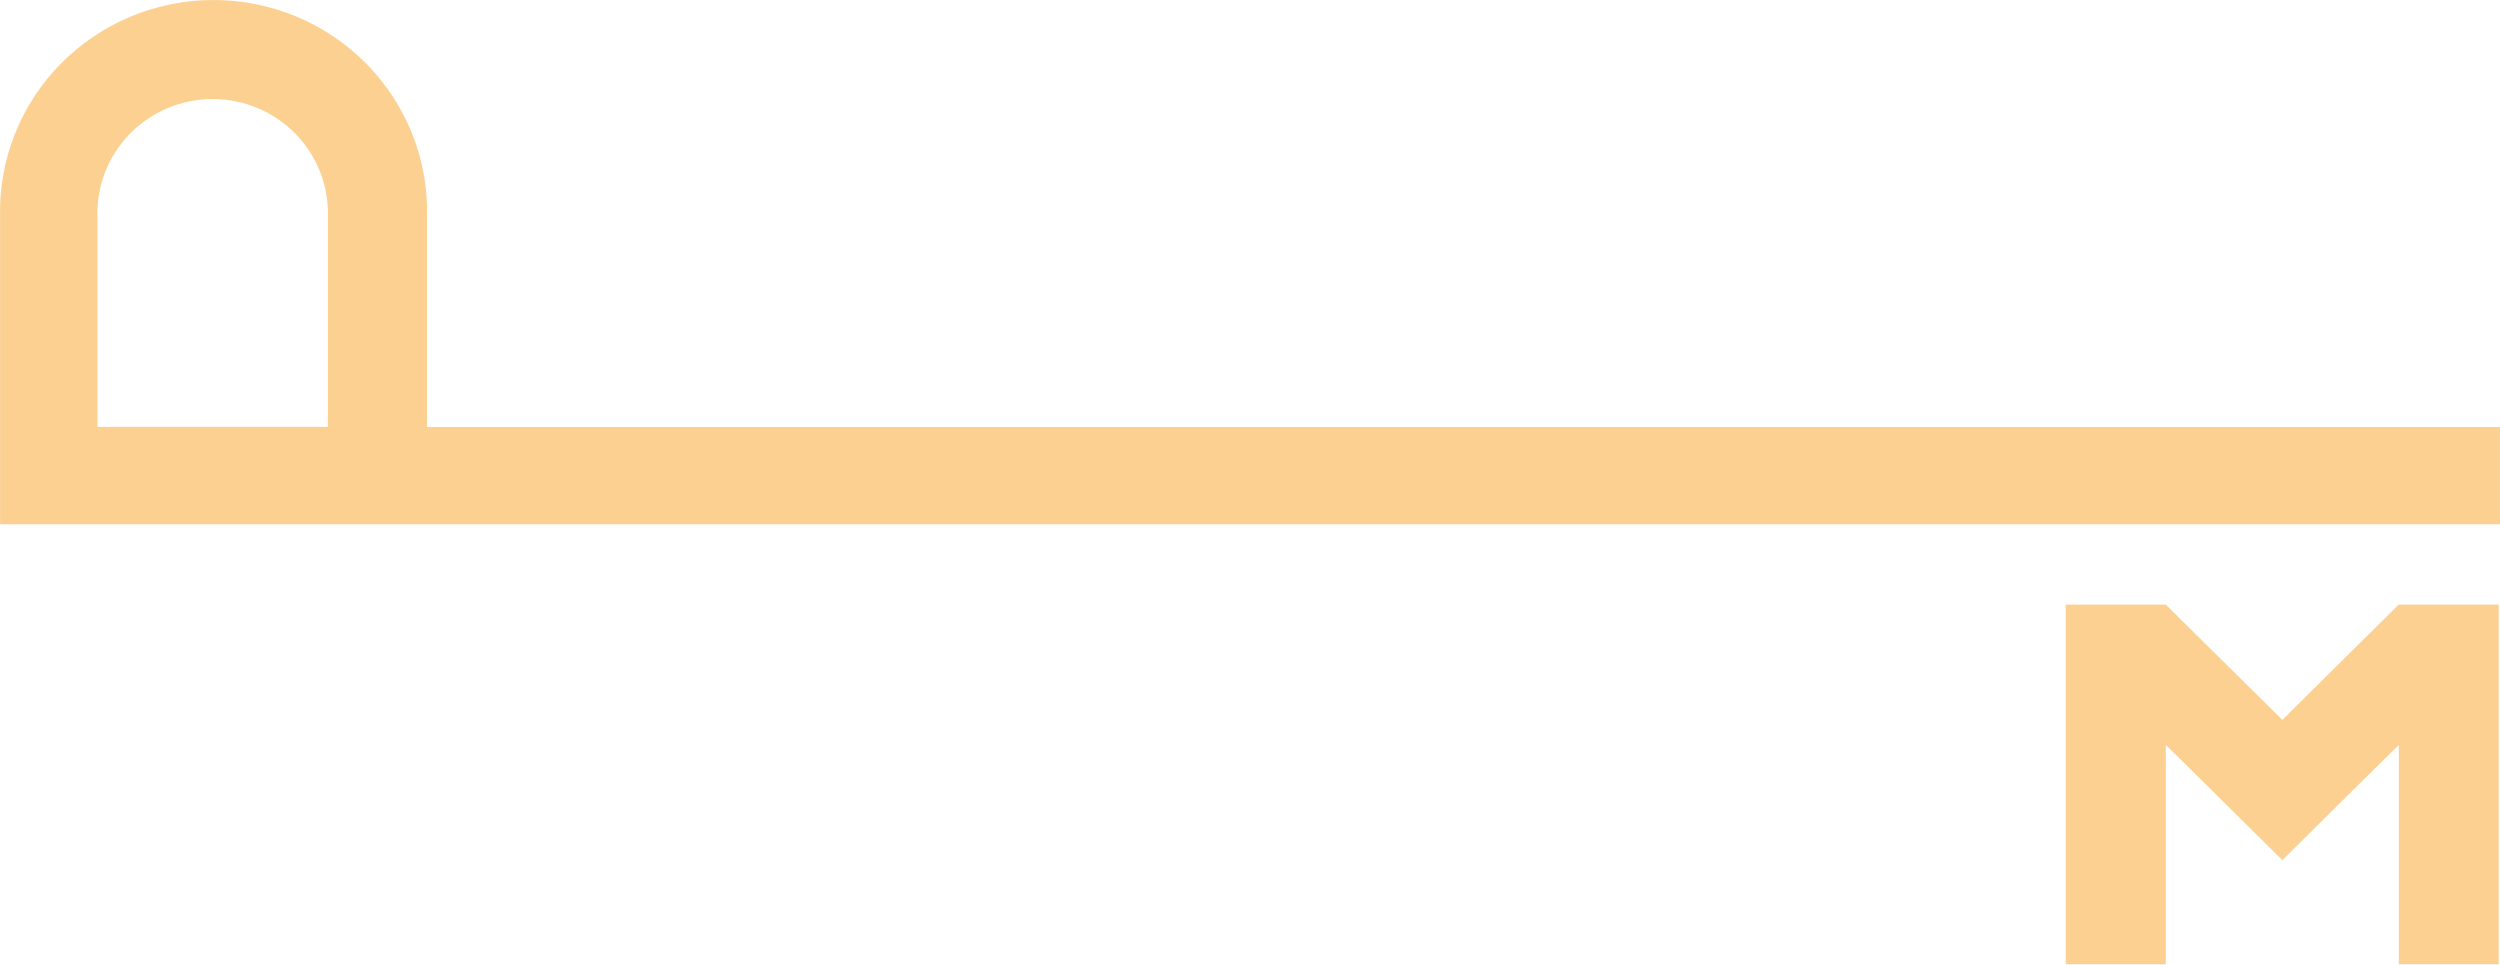
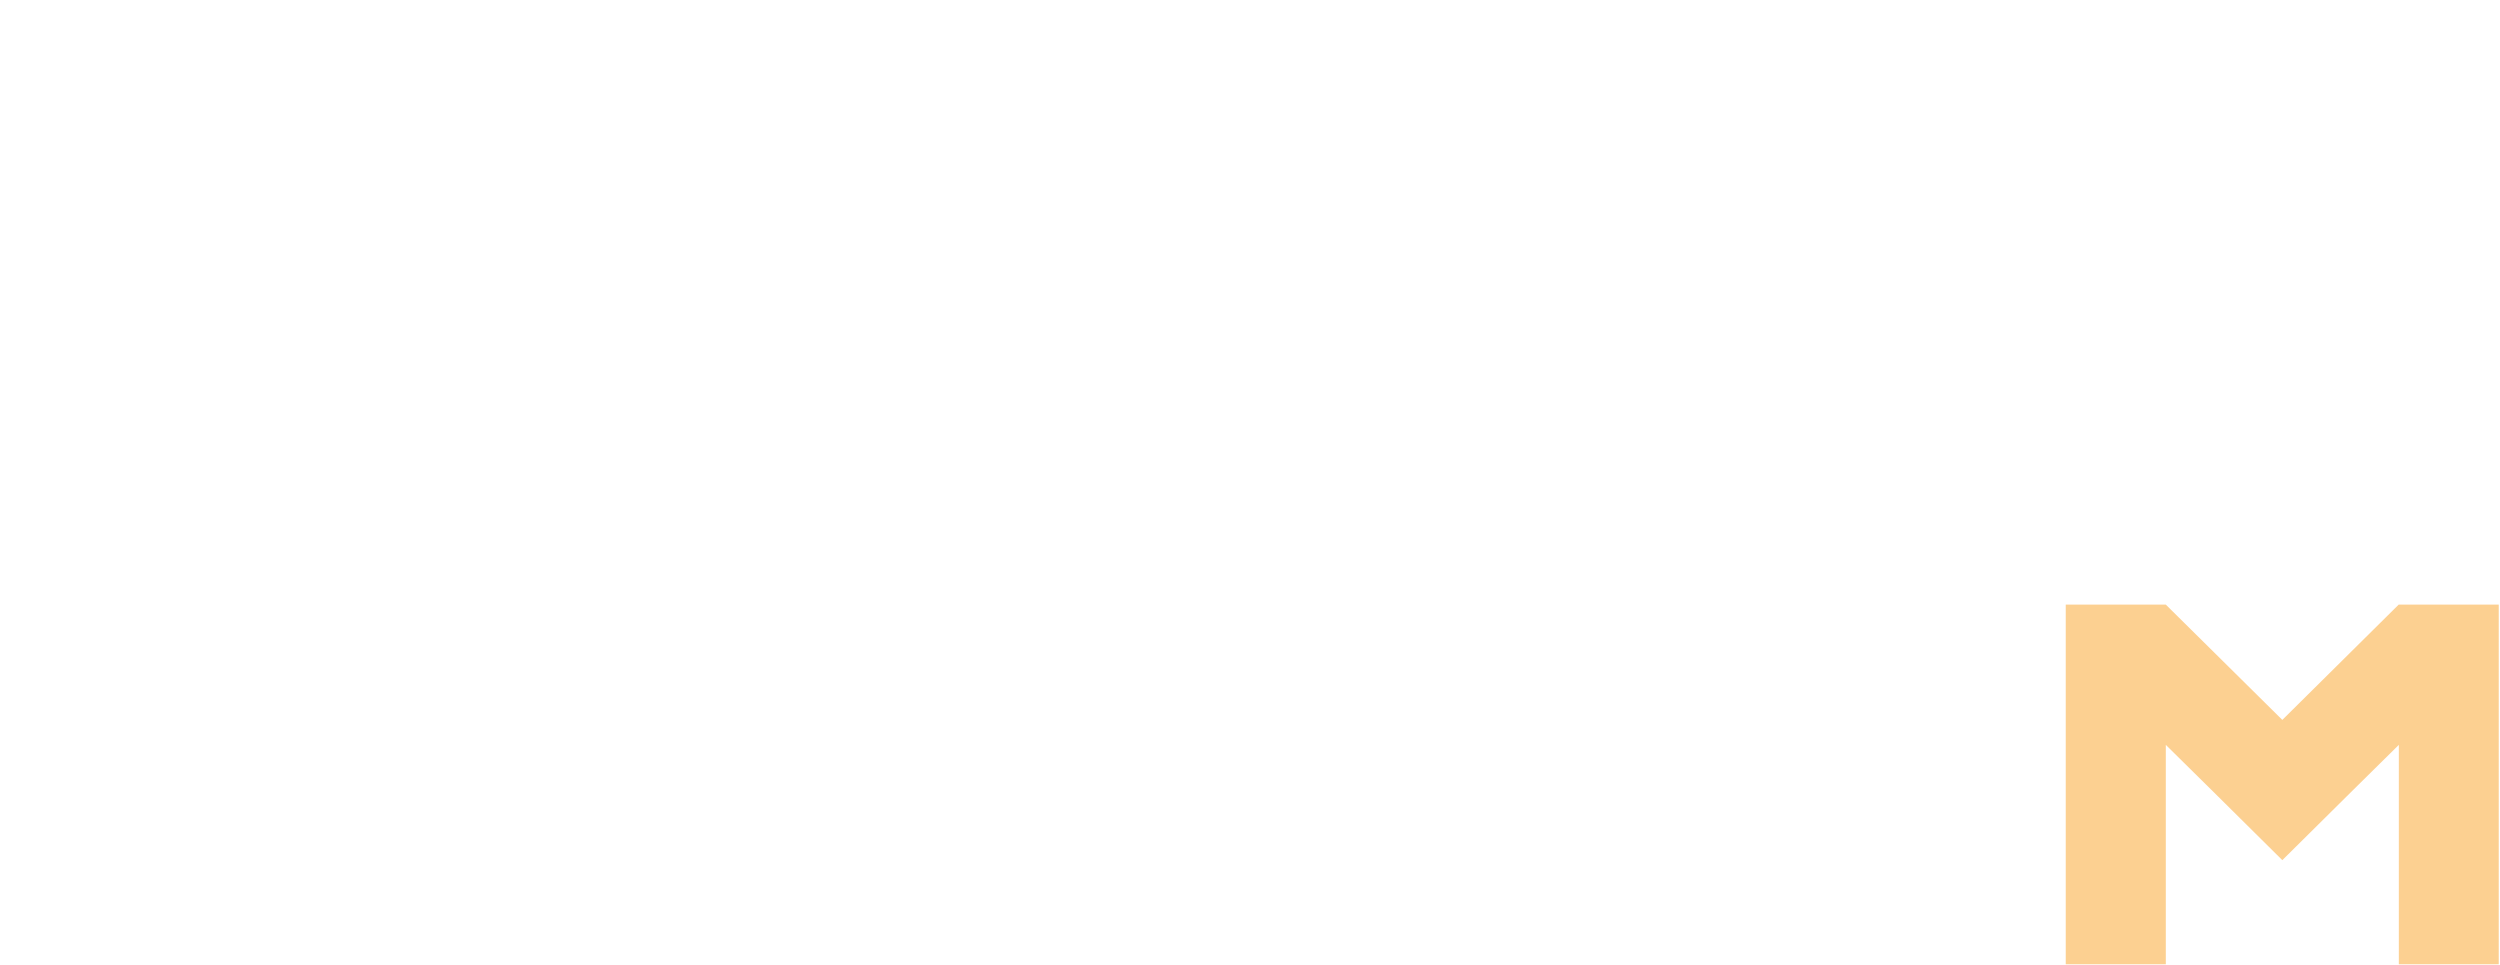
<svg xmlns="http://www.w3.org/2000/svg" width="101" height="39" viewBox="0 0 101 39" fill="none">
-   <path d="M100.999 17.252H17.251V8.796C17.285 7.653 17.086 6.515 16.668 5.449C16.25 4.384 15.62 3.412 14.816 2.592C14.011 1.772 13.05 1.12 11.987 0.675C10.924 0.229 9.781 0 8.627 0C7.473 0 6.331 0.229 5.268 0.675C4.205 1.12 3.243 1.772 2.439 2.592C1.635 3.412 1.005 4.384 0.587 5.449C0.169 6.515 -0.03 7.653 0.004 8.796V21.179H100.999V17.252ZM3.938 8.796C3.914 8.175 4.016 7.556 4.238 6.975C4.461 6.395 4.8 5.864 5.234 5.417C5.669 4.969 6.19 4.612 6.767 4.369C7.344 4.126 7.964 4 8.591 4C9.218 4 9.839 4.126 10.416 4.369C10.992 4.612 11.514 4.969 11.948 5.417C12.383 5.864 12.722 6.395 12.944 6.975C13.167 7.556 13.269 8.175 13.244 8.796V17.245H3.938V8.796Z" fill="#FCD091" />
  <path d="M96.906 24.427L92.206 29.084L87.499 24.427H83.456V38.957H87.499V30.093L89.347 31.917L92.206 34.75L95.065 31.917L96.913 30.093V38.957H100.949V24.427H96.906Z" fill="#FCD091" />
</svg>